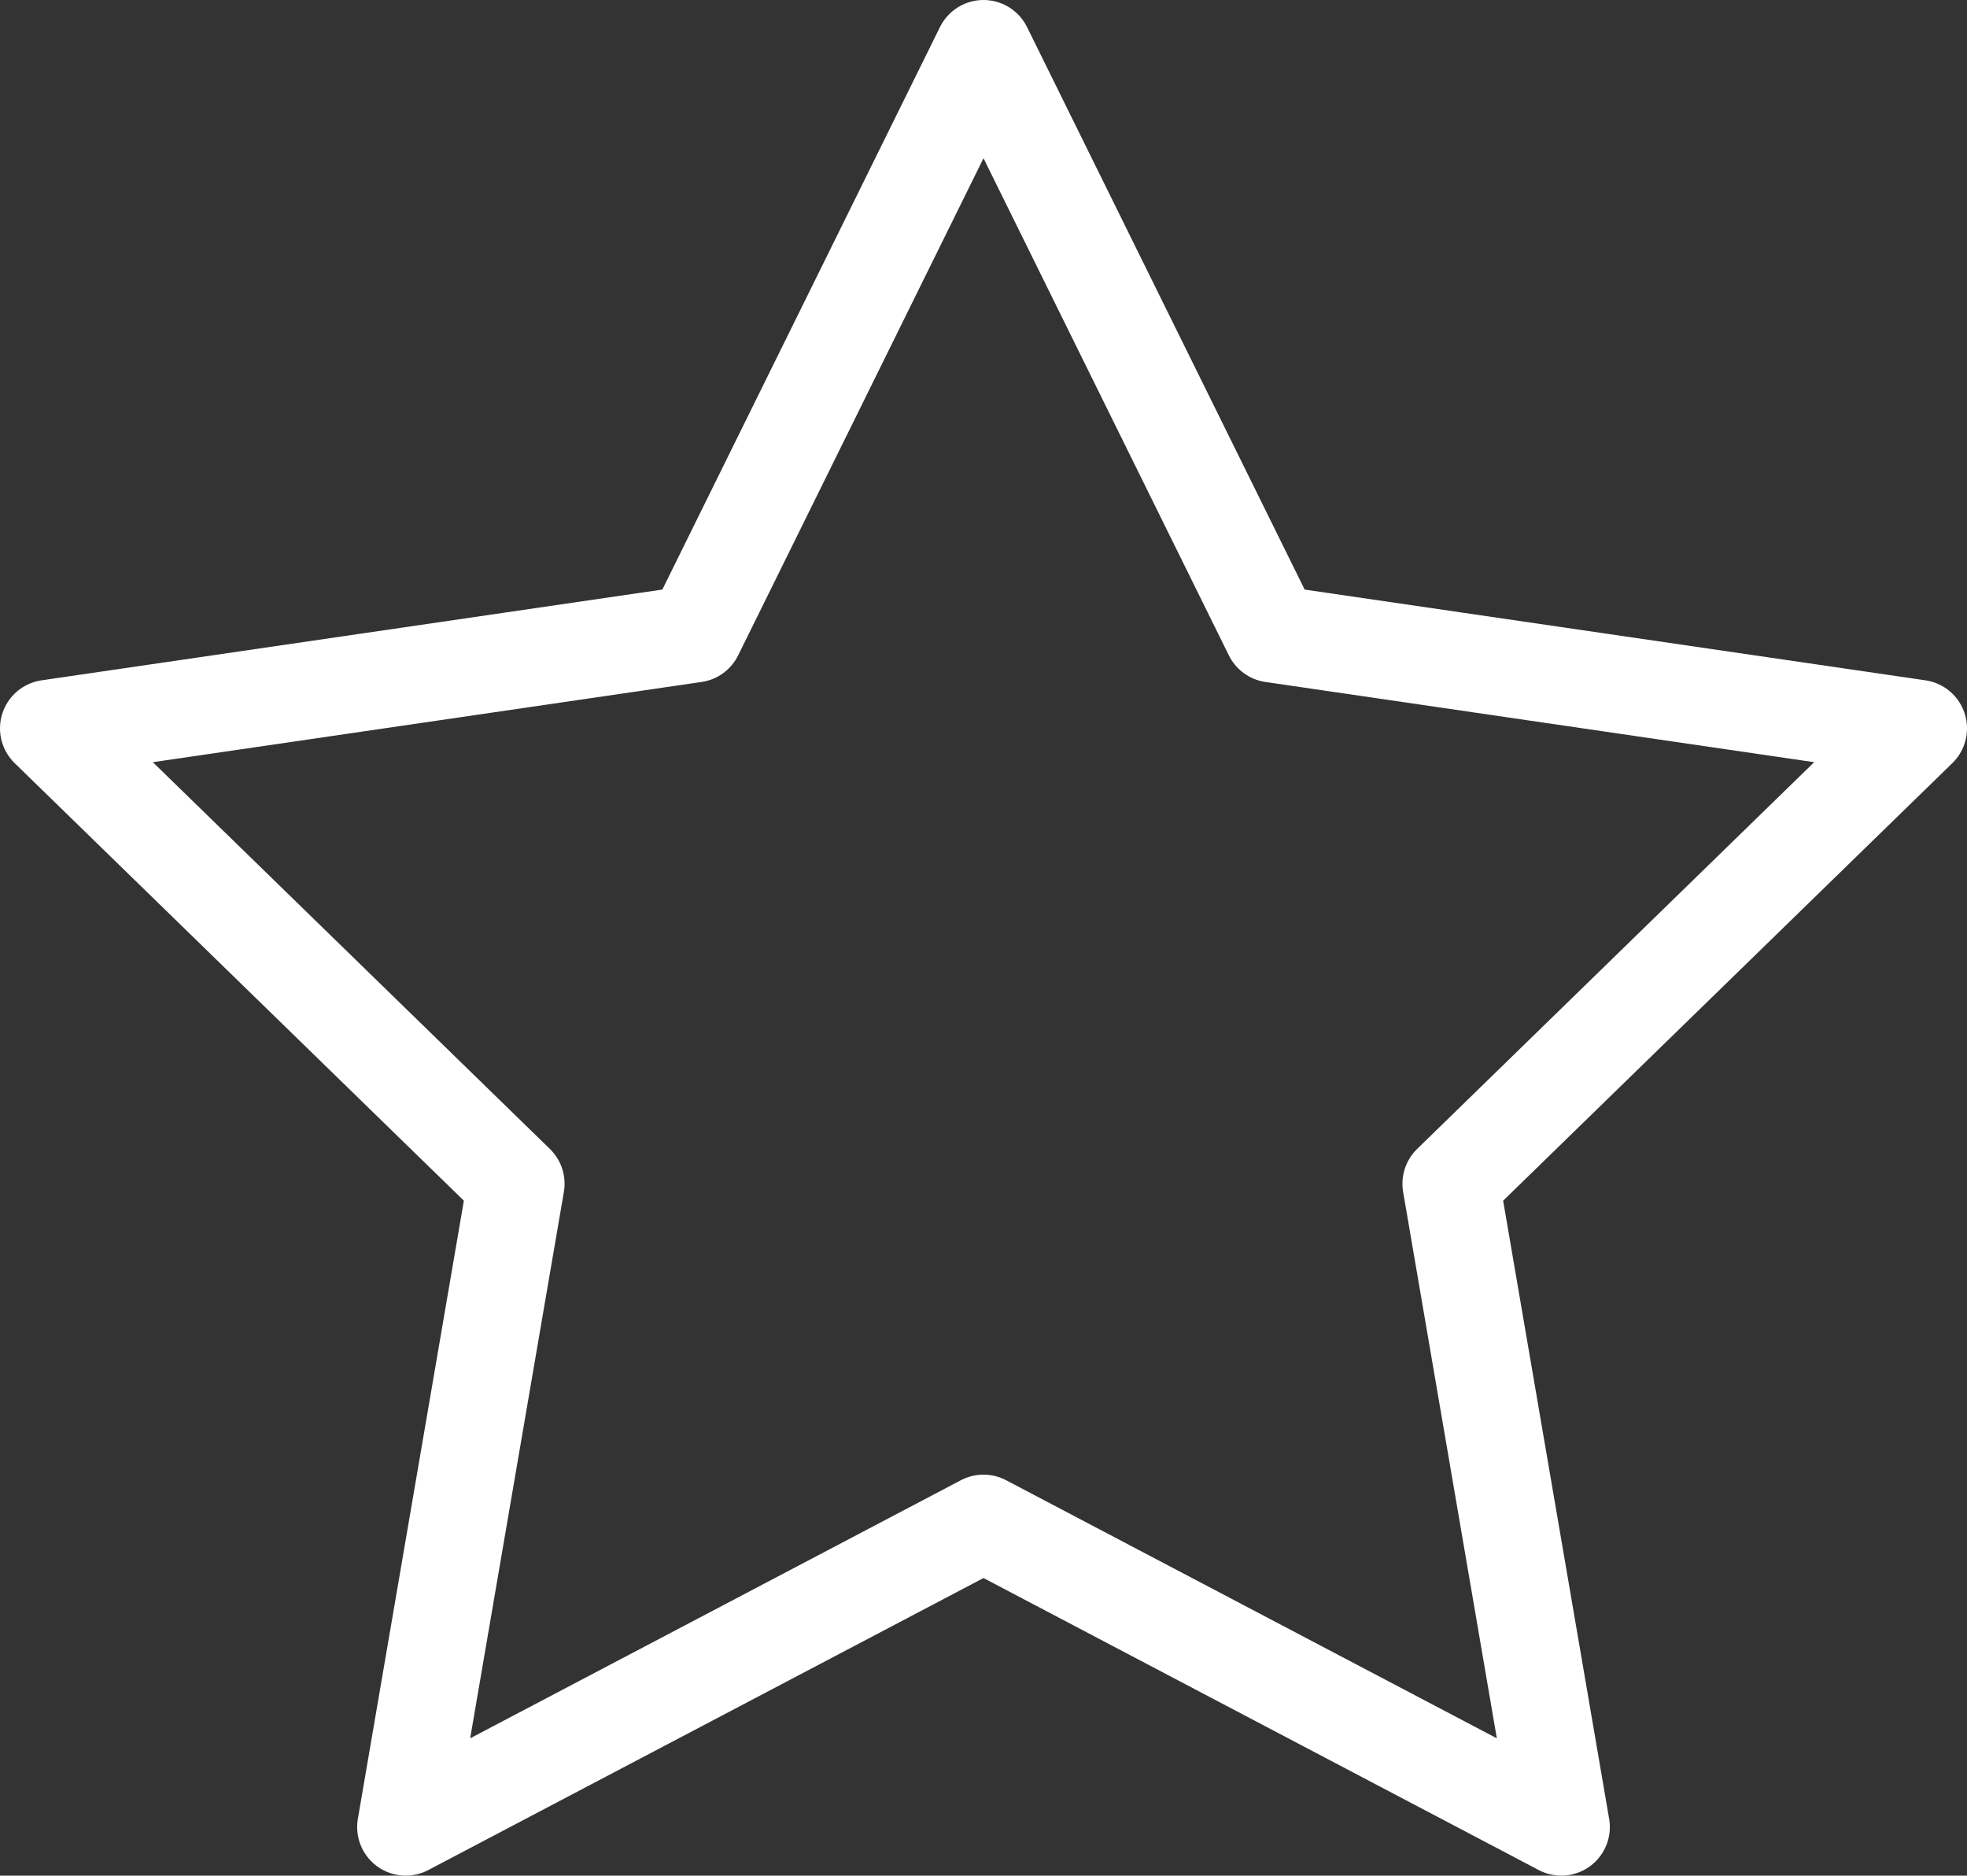
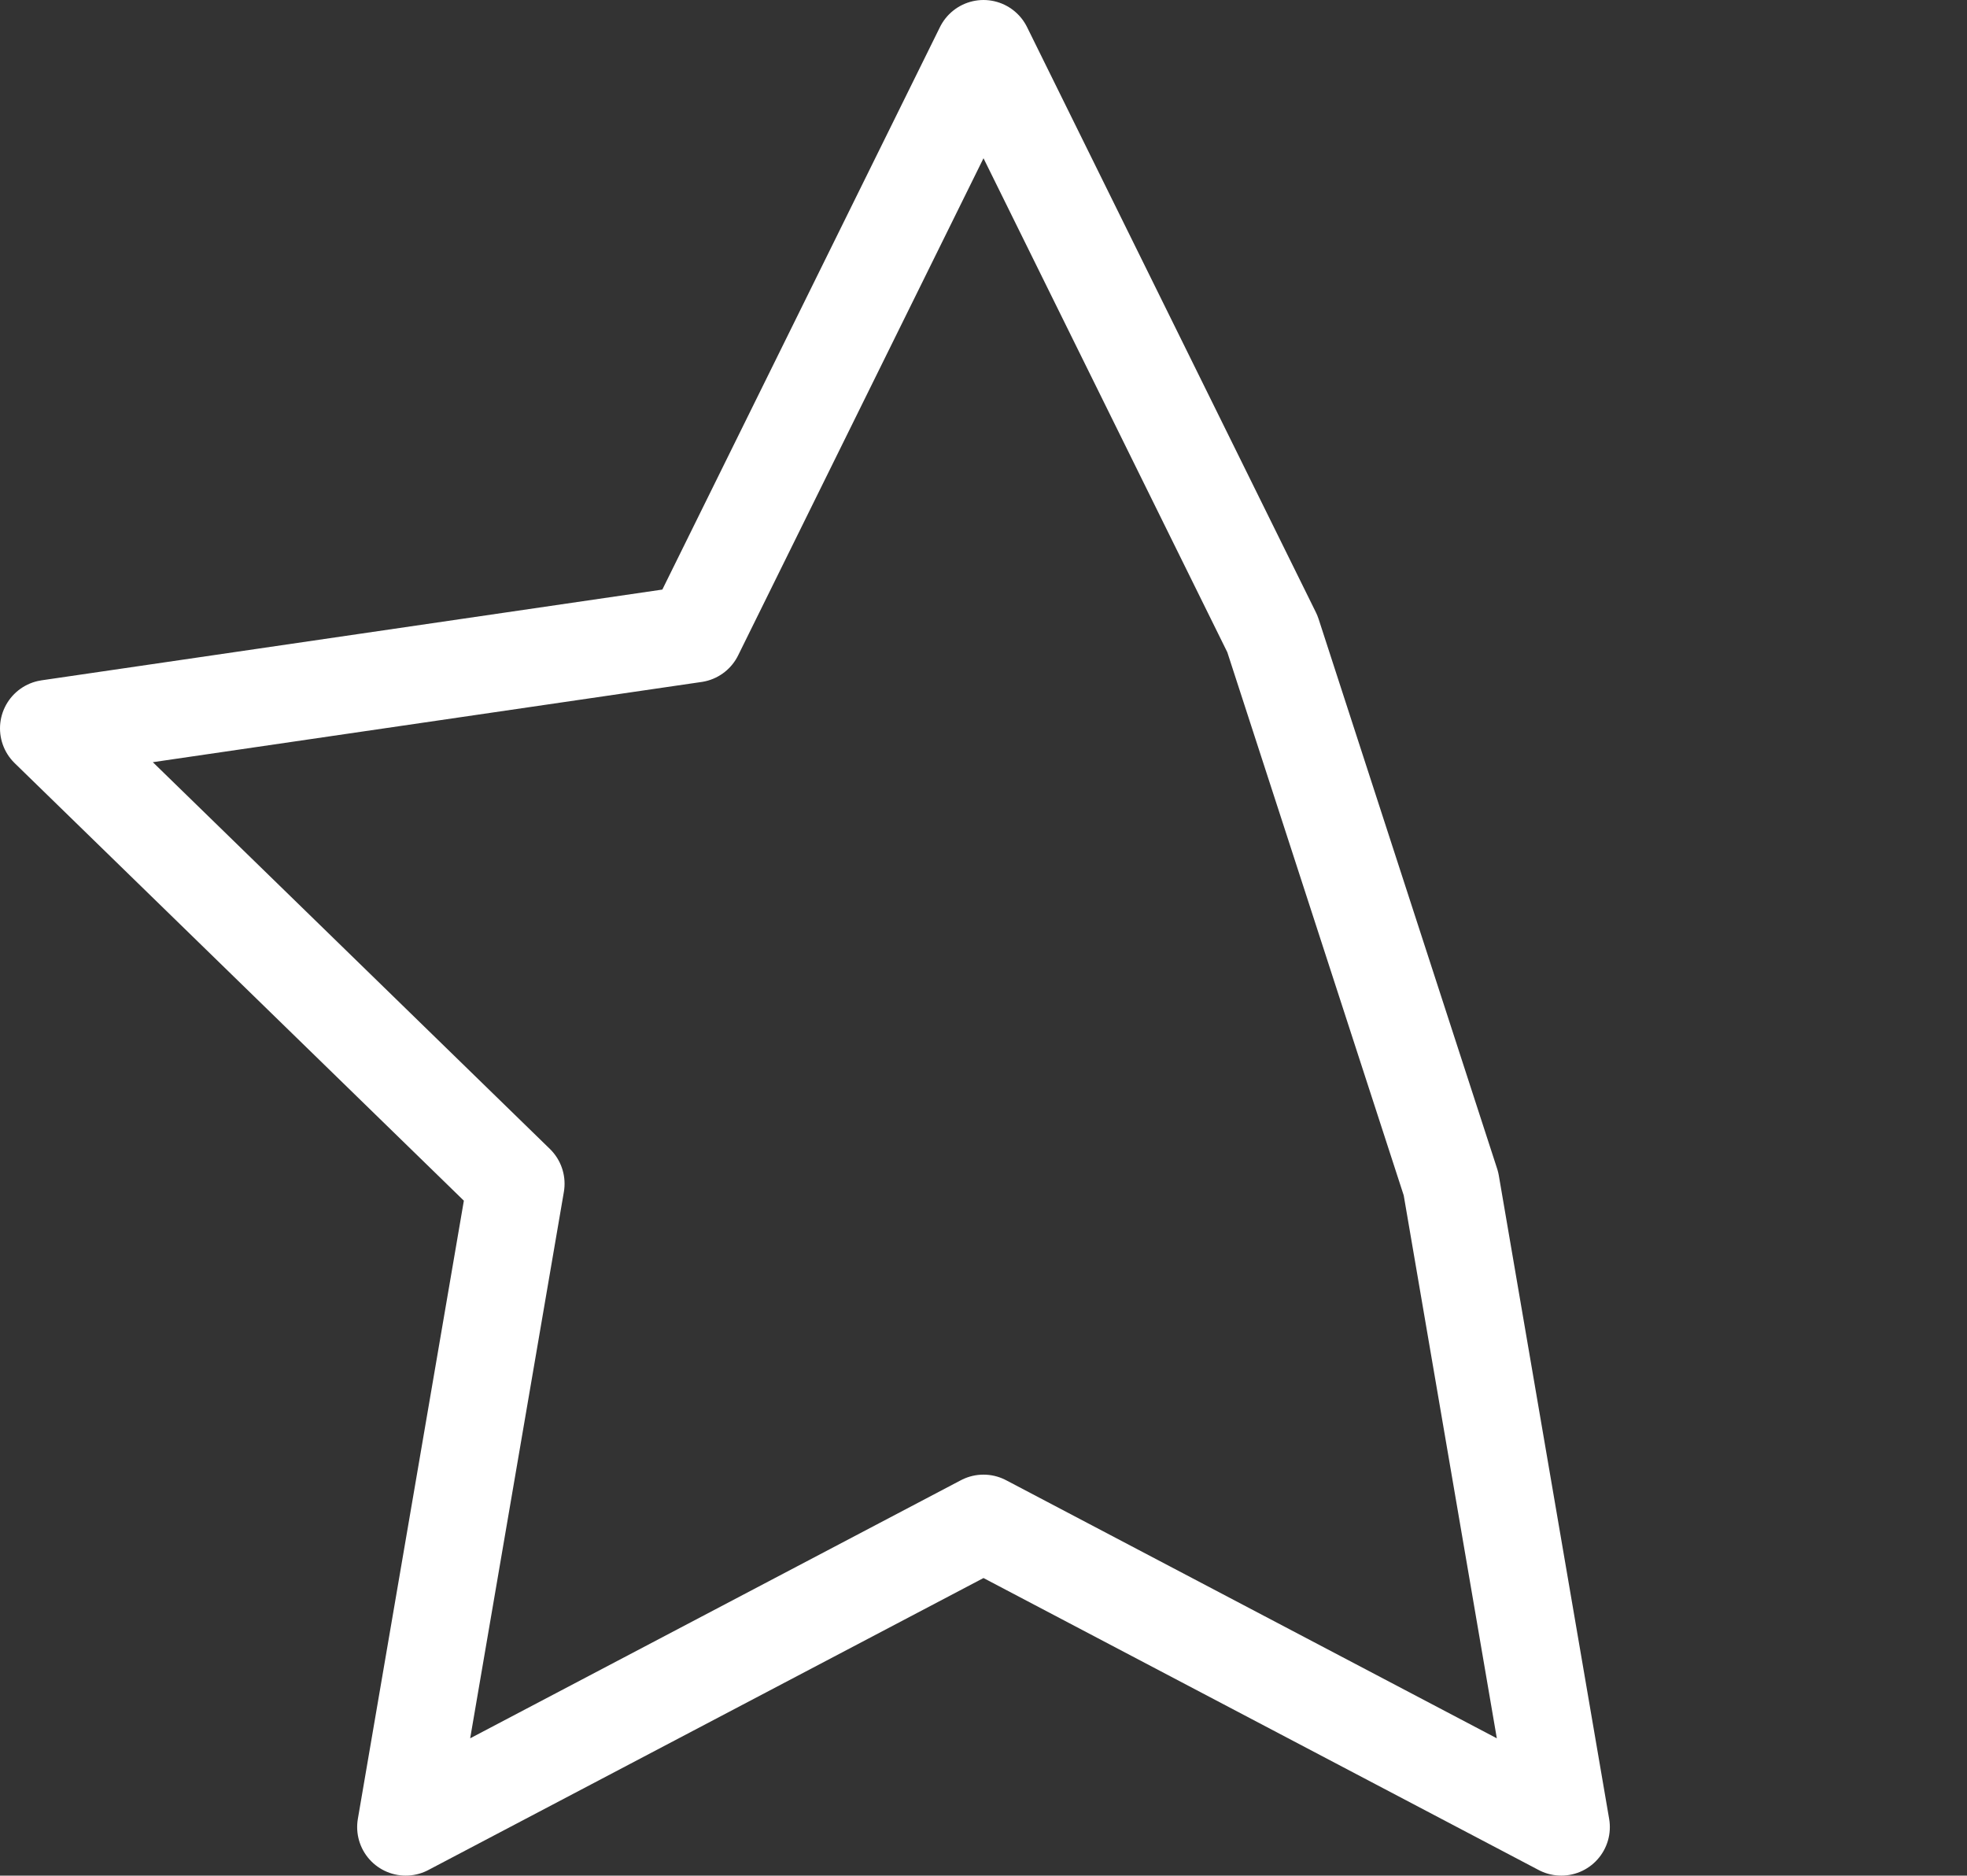
<svg xmlns="http://www.w3.org/2000/svg" width="121.564" height="115.902" viewBox="0 0 121.564 115.902">
  <rect x="0" y="0" width="121.564" height="115.902" fill="#333333" stroke="none" />
-   <path id="Icon_feather-star" data-name="Icon feather-star" d="M60.782,3,78.637,39.172l39.927,5.836L89.673,73.147,96.491,112.9,60.782,94.122,25.073,112.9l6.818-39.754L3,45.008l39.927-5.836Z" fill="none" stroke="#fff" stroke-linecap="round" stroke-linejoin="round" stroke-width="6" />
+   <path id="Icon_feather-star" data-name="Icon feather-star" d="M60.782,3,78.637,39.172L89.673,73.147,96.491,112.9,60.782,94.122,25.073,112.9l6.818-39.754L3,45.008l39.927-5.836Z" fill="none" stroke="#fff" stroke-linecap="round" stroke-linejoin="round" stroke-width="6" />
</svg>